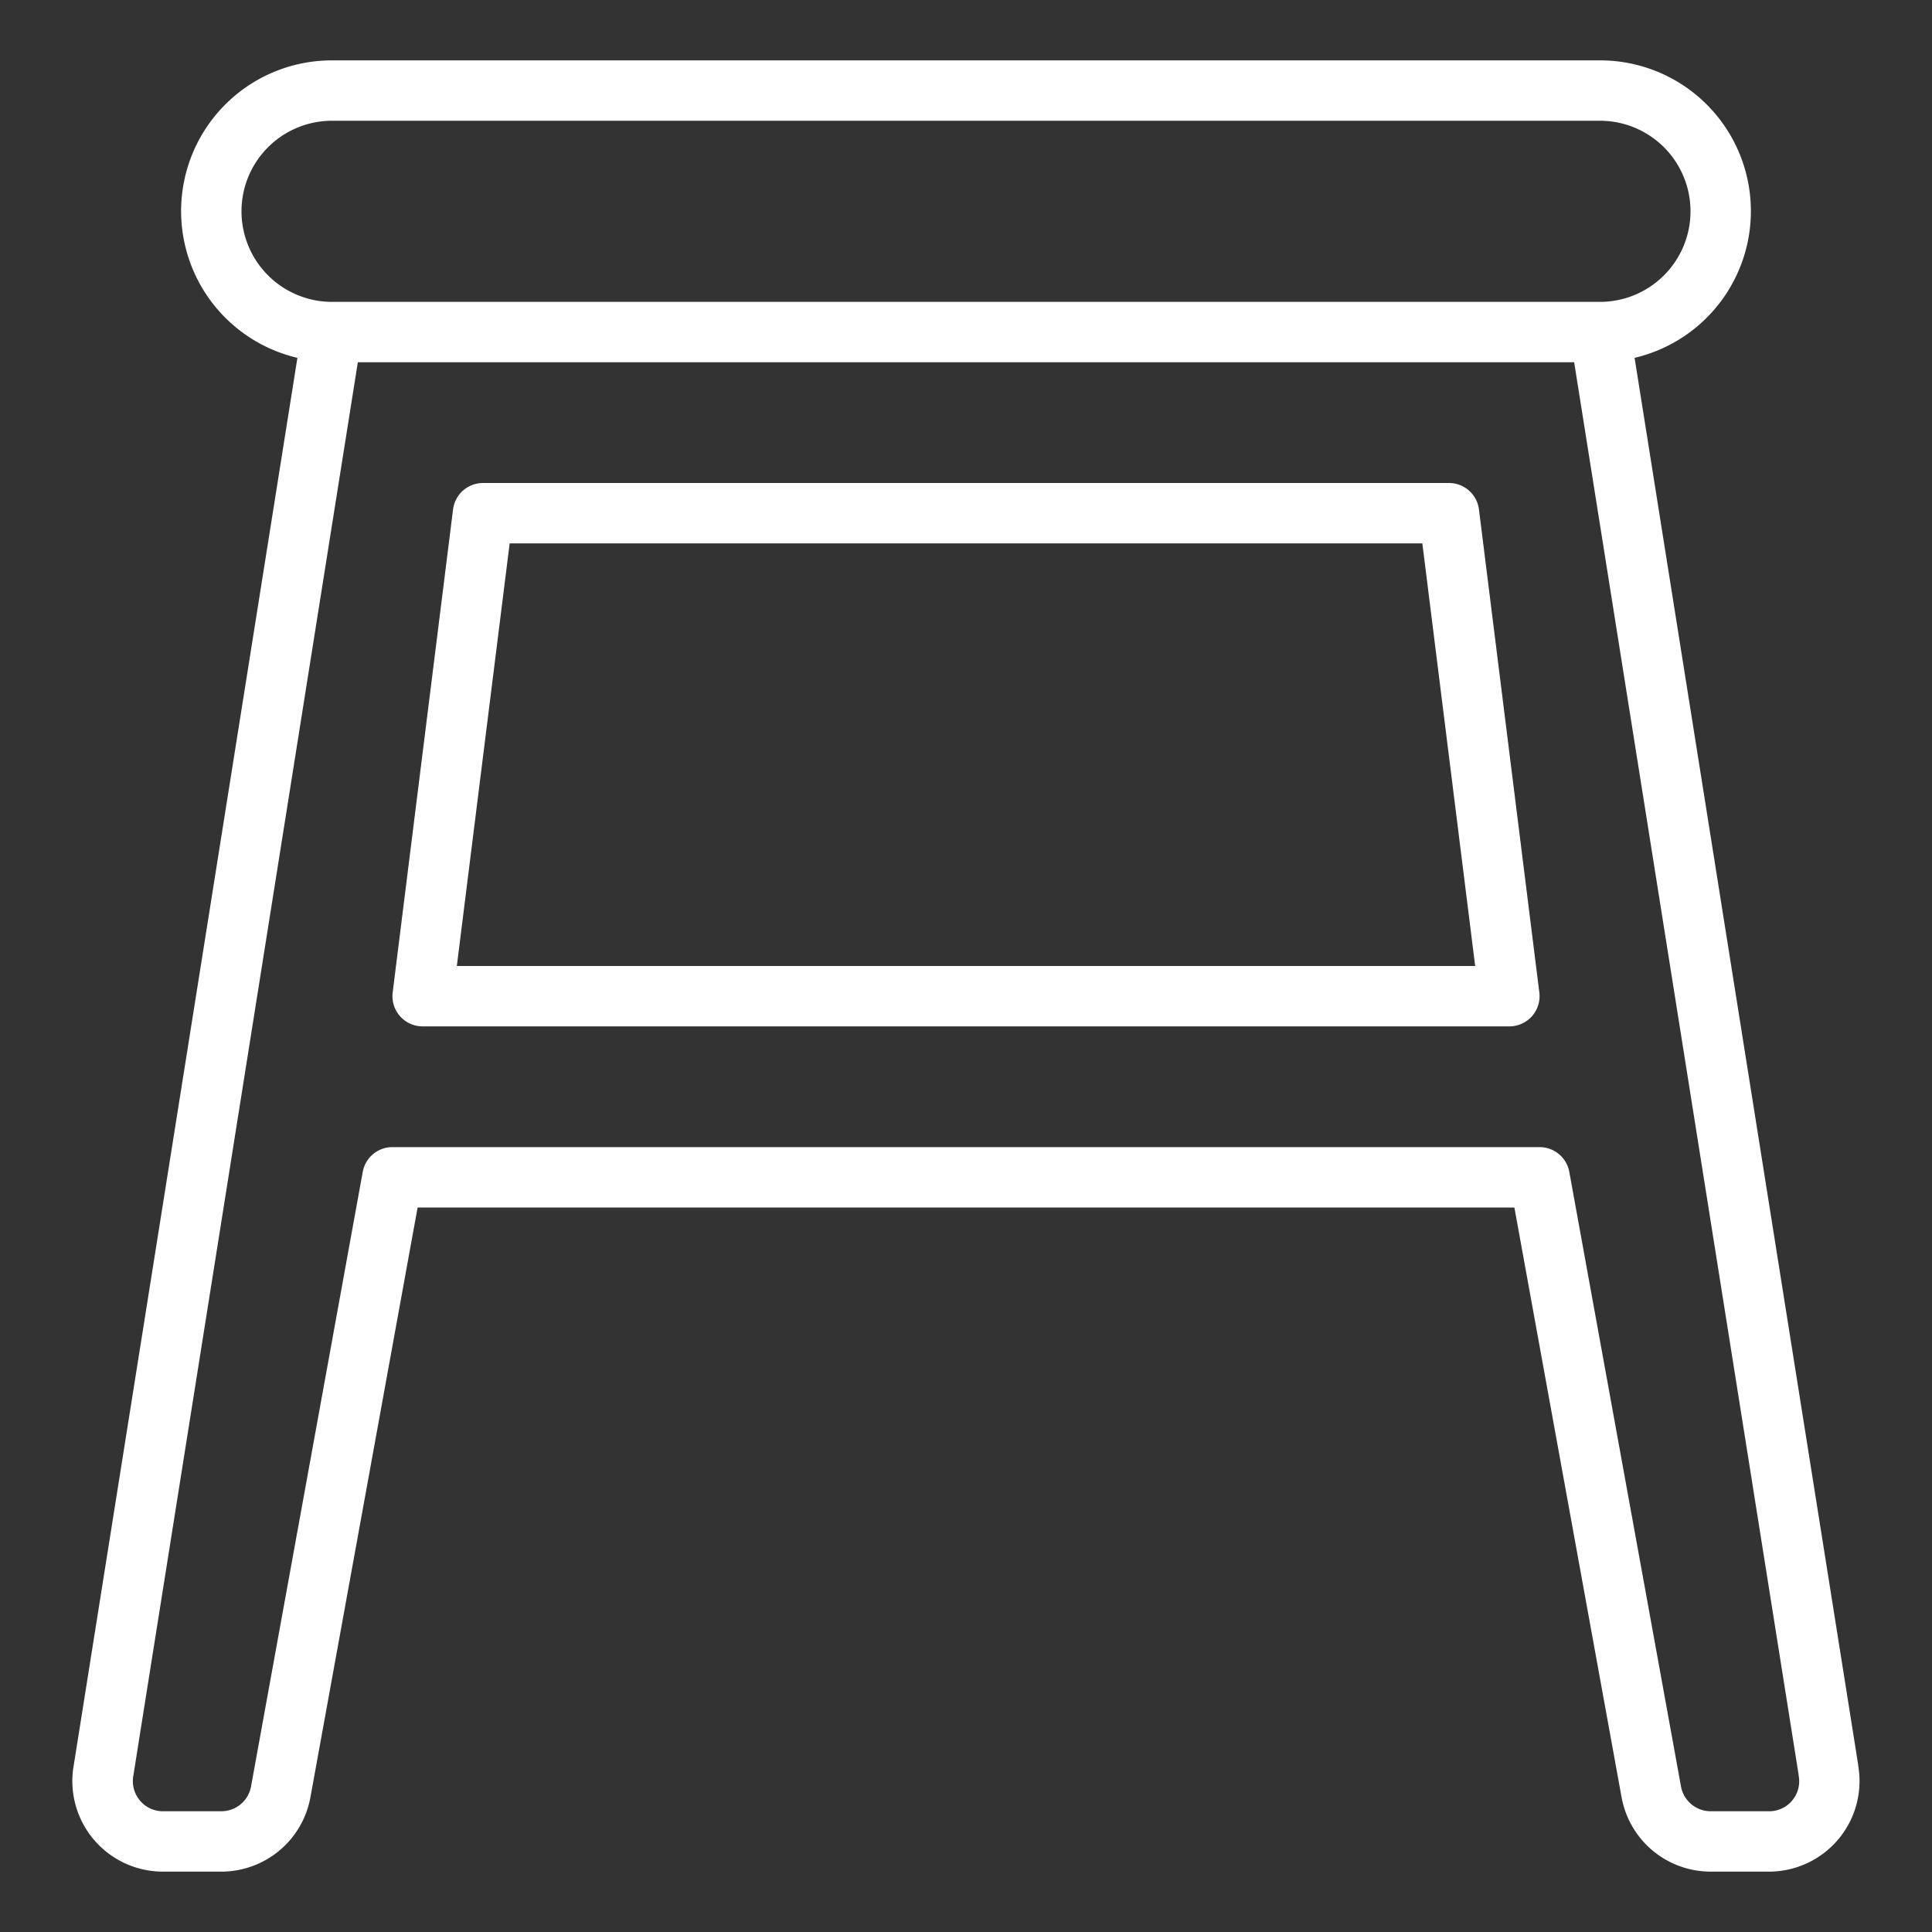
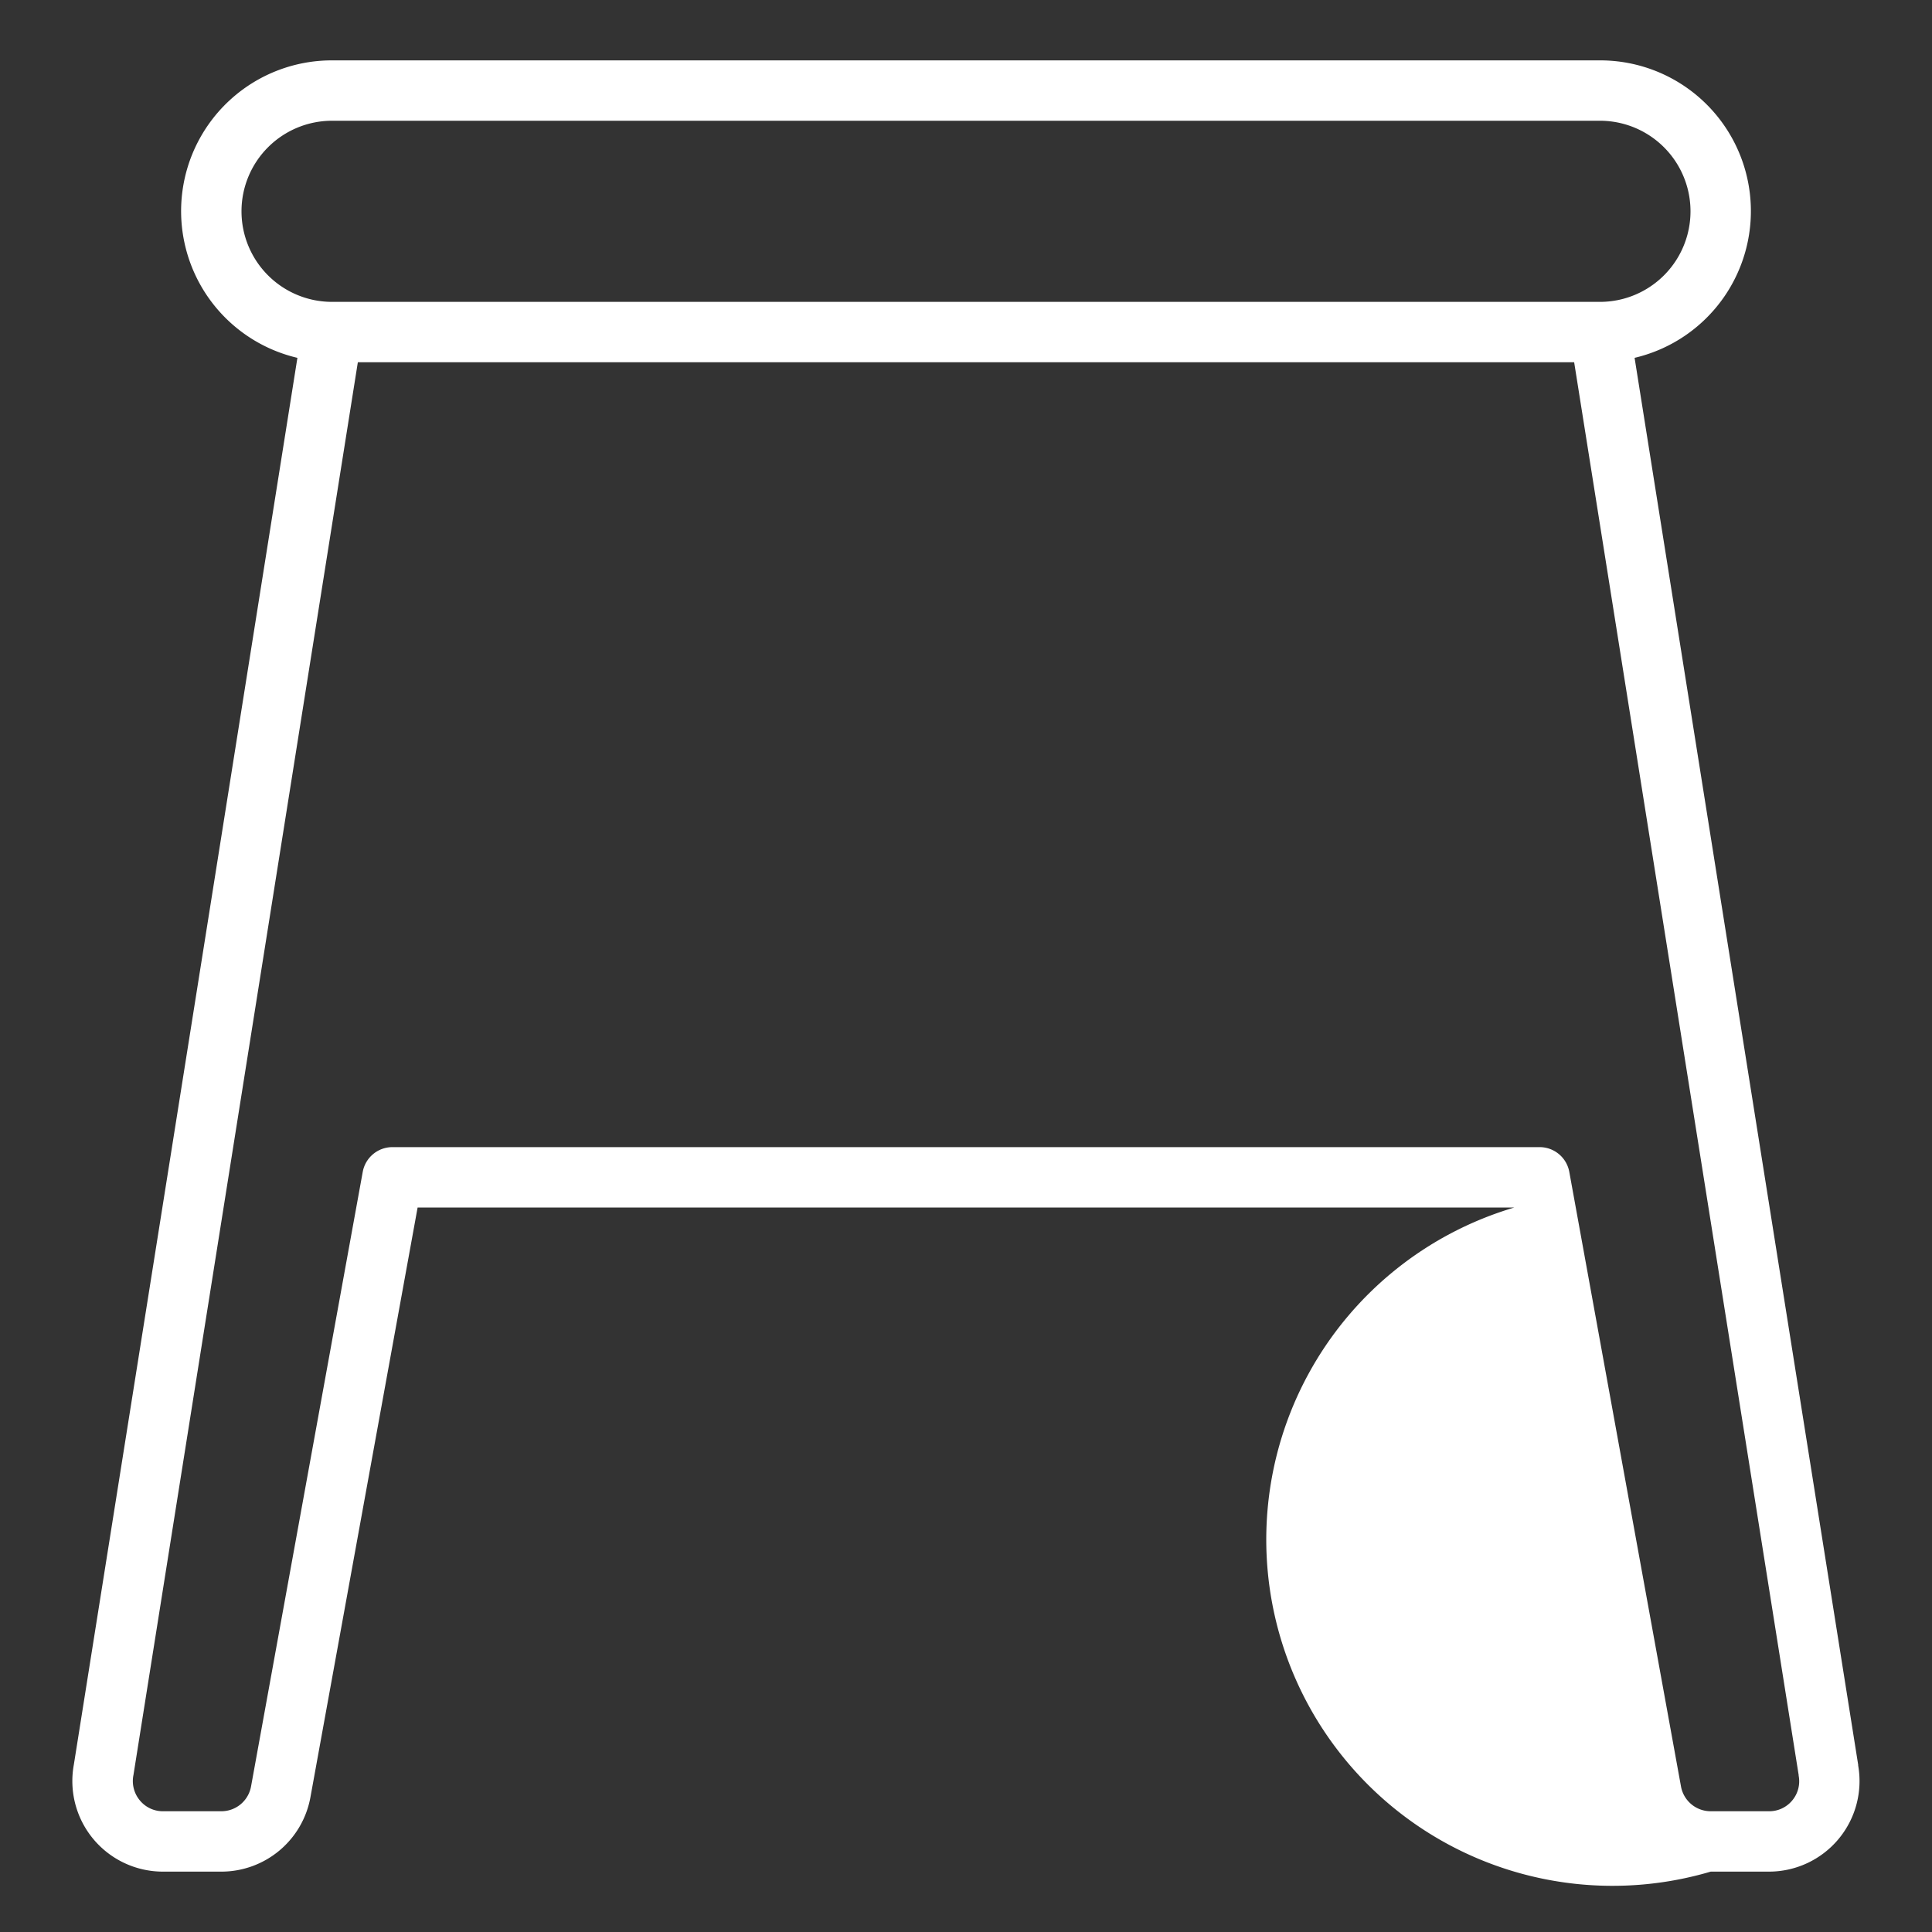
<svg xmlns="http://www.w3.org/2000/svg" xmlns:xlink="http://www.w3.org/1999/xlink" fill="#fff" viewBox="0 0 64 64" width="512" height="512">
  <rect x="0" y="0" width="64" height="64" fill="#333333" stroke="none" />
  <defs>
    <linearGradient id="New_Gradient_Swatch" x1="32" y1="63.58" x2="32" y2="0.169" gradientUnits="userSpaceOnUse">
      <stop offset="0" stop-color="#e93e3a" />
      <stop offset="0.35" stop-color="#ed683c" />
      <stop offset="0.7" stop-color="#f3903f" />
      <stop offset="1" stop-color="#fdc70c" />
    </linearGradient>
    <linearGradient id="New_Gradient_Swatch-2" x1="32" y1="63.58" x2="32" y2="0.169" xlink:href="#New_Gradient_Swatch" />
  </defs>
  <g id="Stool-2" data-name="Stool">
-     <path d="M61.557,58.476,54.148,11.854A4.993,4.993,0,0,0,53,2H11a4.993,4.993,0,0,0-1.148,9.854L2.445,58.463A3,3,0,0,0,5.4,62H7.331a3,3,0,0,0,2.952-2.463L13.834,40H50.166l3.551,19.537A3,3,0,0,0,56.669,62H58.6a3,3,0,0,0,2.953-3.524ZM8,7a3,3,0,0,1,3-3H53a3,3,0,0,1,0,6H11A3,3,0,0,1,8,7ZM59.371,59.641A.986.986,0,0,1,58.6,60H56.669a1,1,0,0,1-.984-.821l-3.7-20.358A1,1,0,0,0,51,38H13a1,1,0,0,0-.984.821l-3.7,20.358A1,1,0,0,1,7.331,60H5.4a.986.986,0,0,1-.767-.359,1,1,0,0,1-.212-.842L11.854,12H52.146l7.437,46.8,0,.022A.986.986,0,0,1,59.371,59.641Z" />
-     <path d="M48,16H16a1,1,0,0,0-.992.876l-2,16A1,1,0,0,0,14,34H50a1,1,0,0,0,.992-1.124l-2-16A1,1,0,0,0,48,16ZM15.133,32l1.75-14H47.117l1.75,14Z" />
+     <path d="M61.557,58.476,54.148,11.854A4.993,4.993,0,0,0,53,2H11a4.993,4.993,0,0,0-1.148,9.854L2.445,58.463A3,3,0,0,0,5.4,62H7.331a3,3,0,0,0,2.952-2.463L13.834,40H50.166A3,3,0,0,0,56.669,62H58.6a3,3,0,0,0,2.953-3.524ZM8,7a3,3,0,0,1,3-3H53a3,3,0,0,1,0,6H11A3,3,0,0,1,8,7ZM59.371,59.641A.986.986,0,0,1,58.6,60H56.669a1,1,0,0,1-.984-.821l-3.7-20.358A1,1,0,0,0,51,38H13a1,1,0,0,0-.984.821l-3.7,20.358A1,1,0,0,1,7.331,60H5.4a.986.986,0,0,1-.767-.359,1,1,0,0,1-.212-.842L11.854,12H52.146l7.437,46.8,0,.022A.986.986,0,0,1,59.371,59.641Z" />
  </g>
</svg>